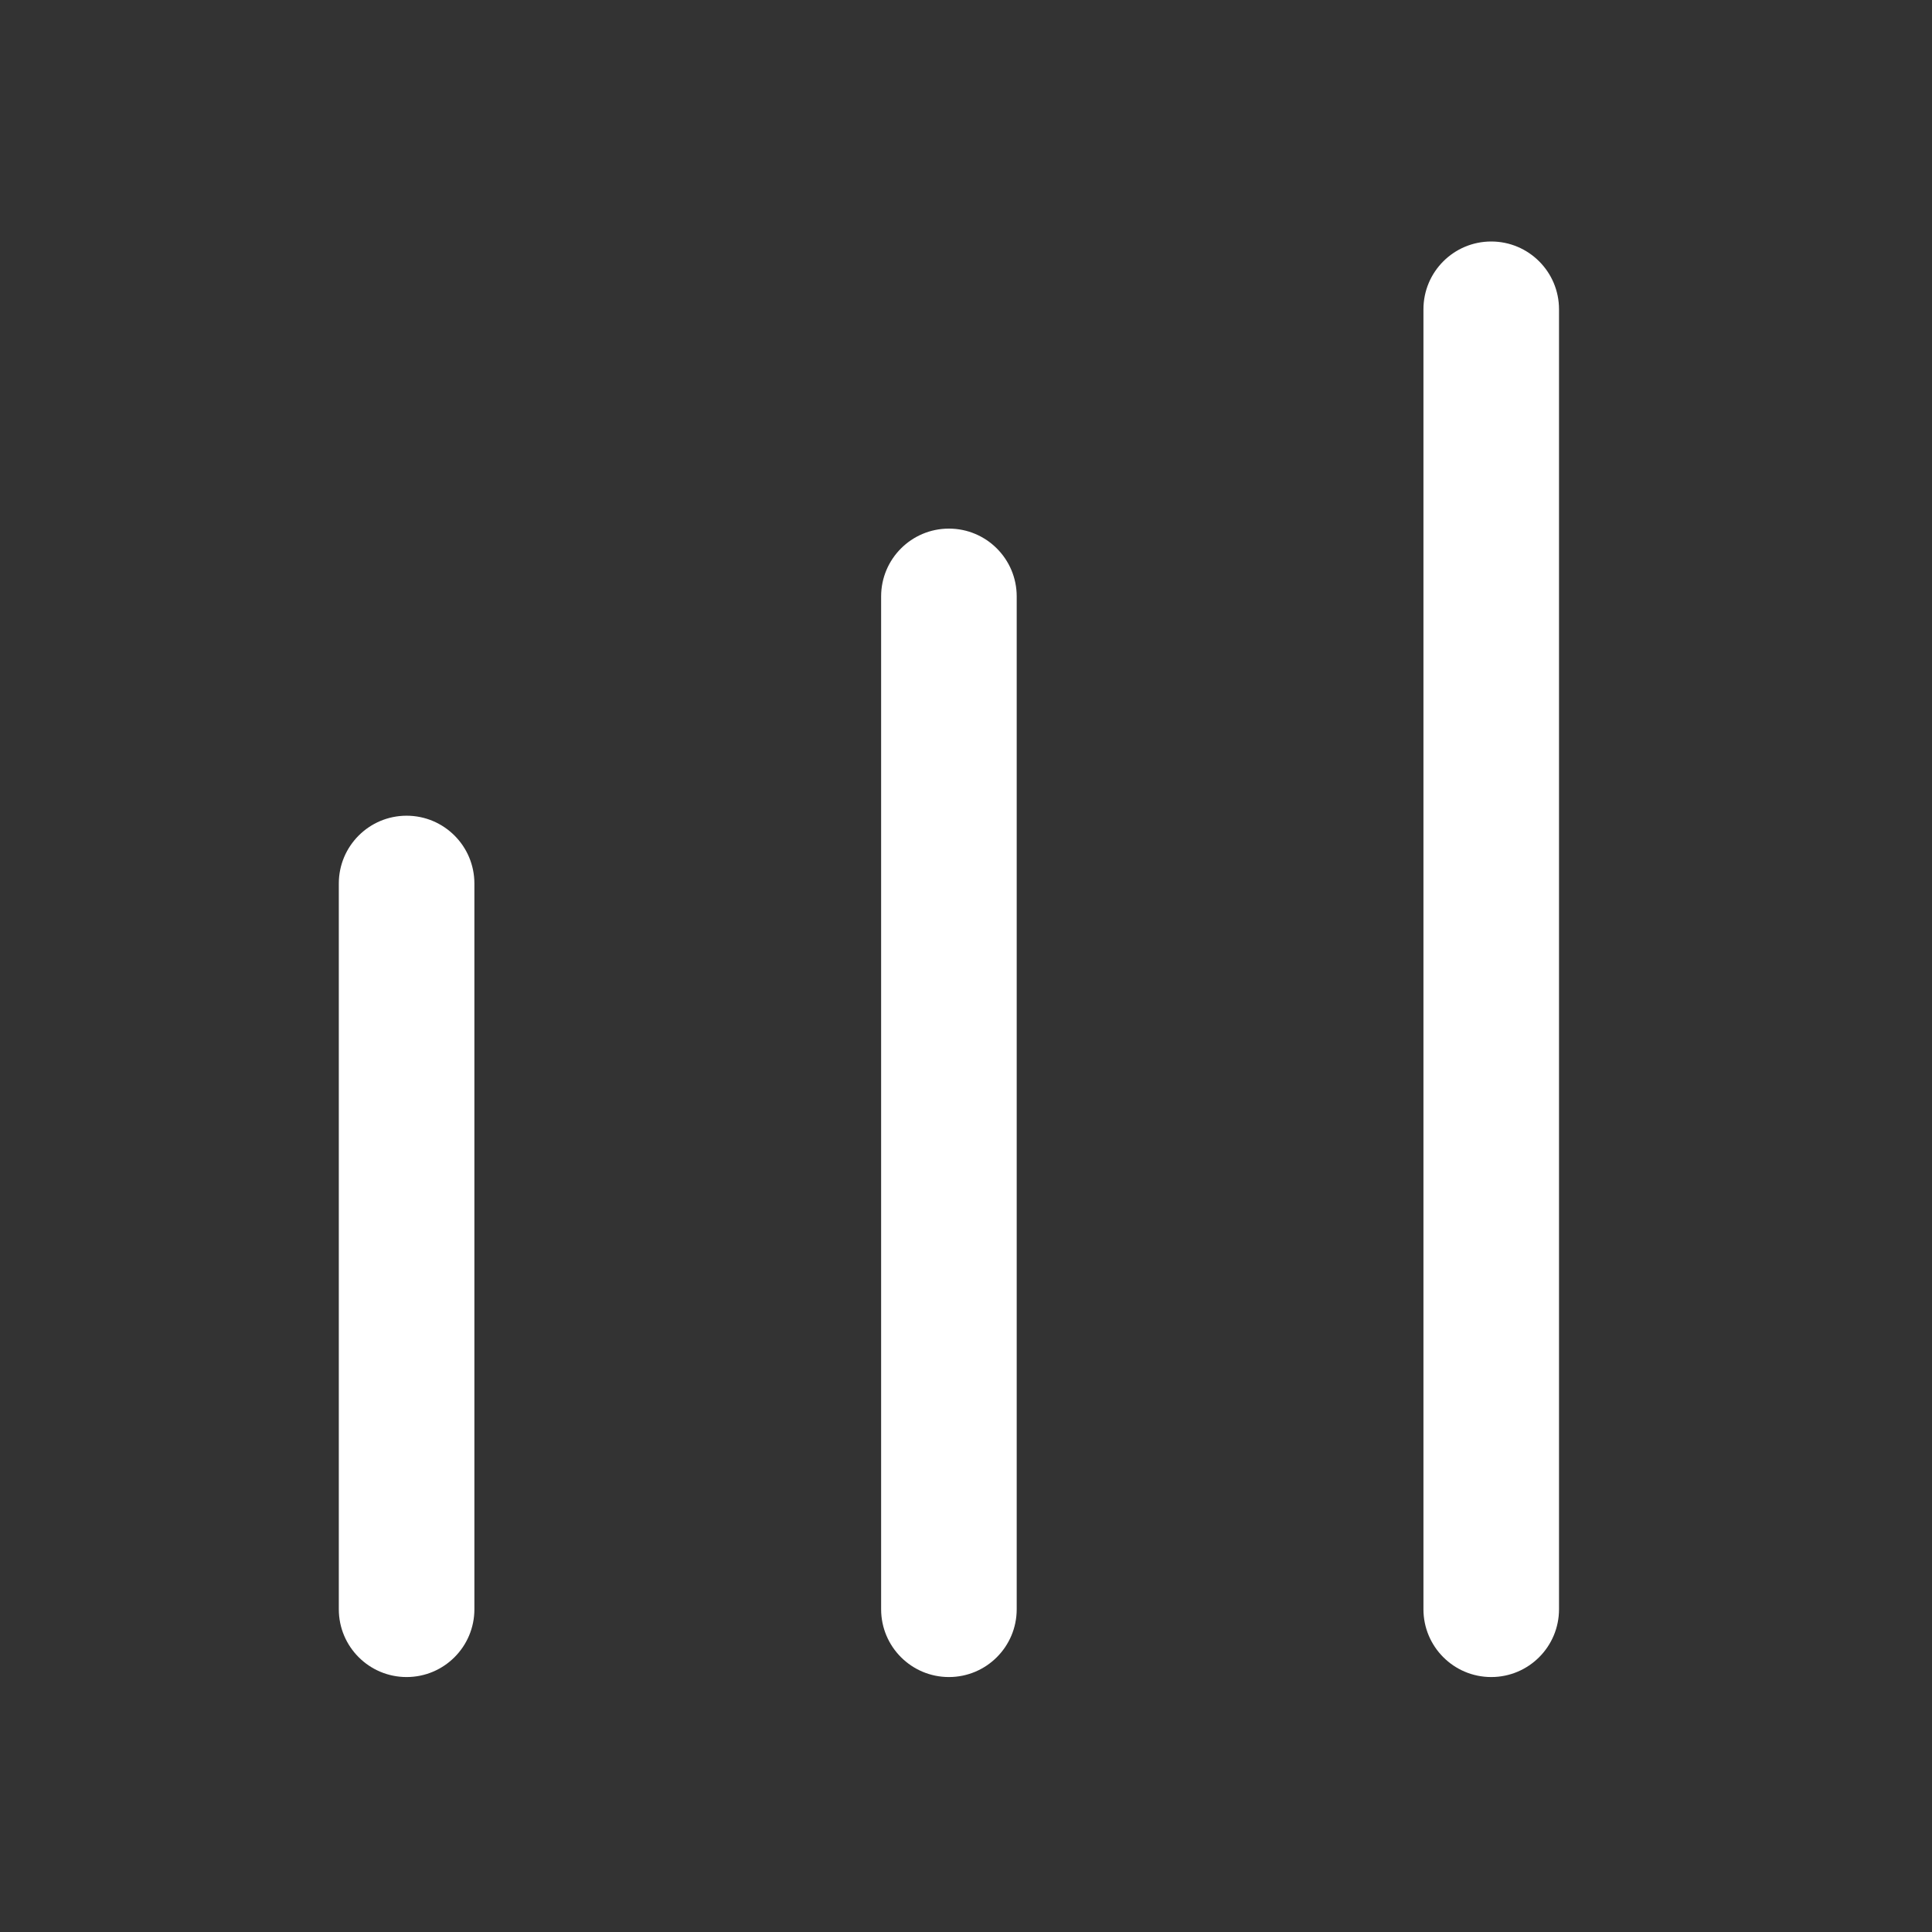
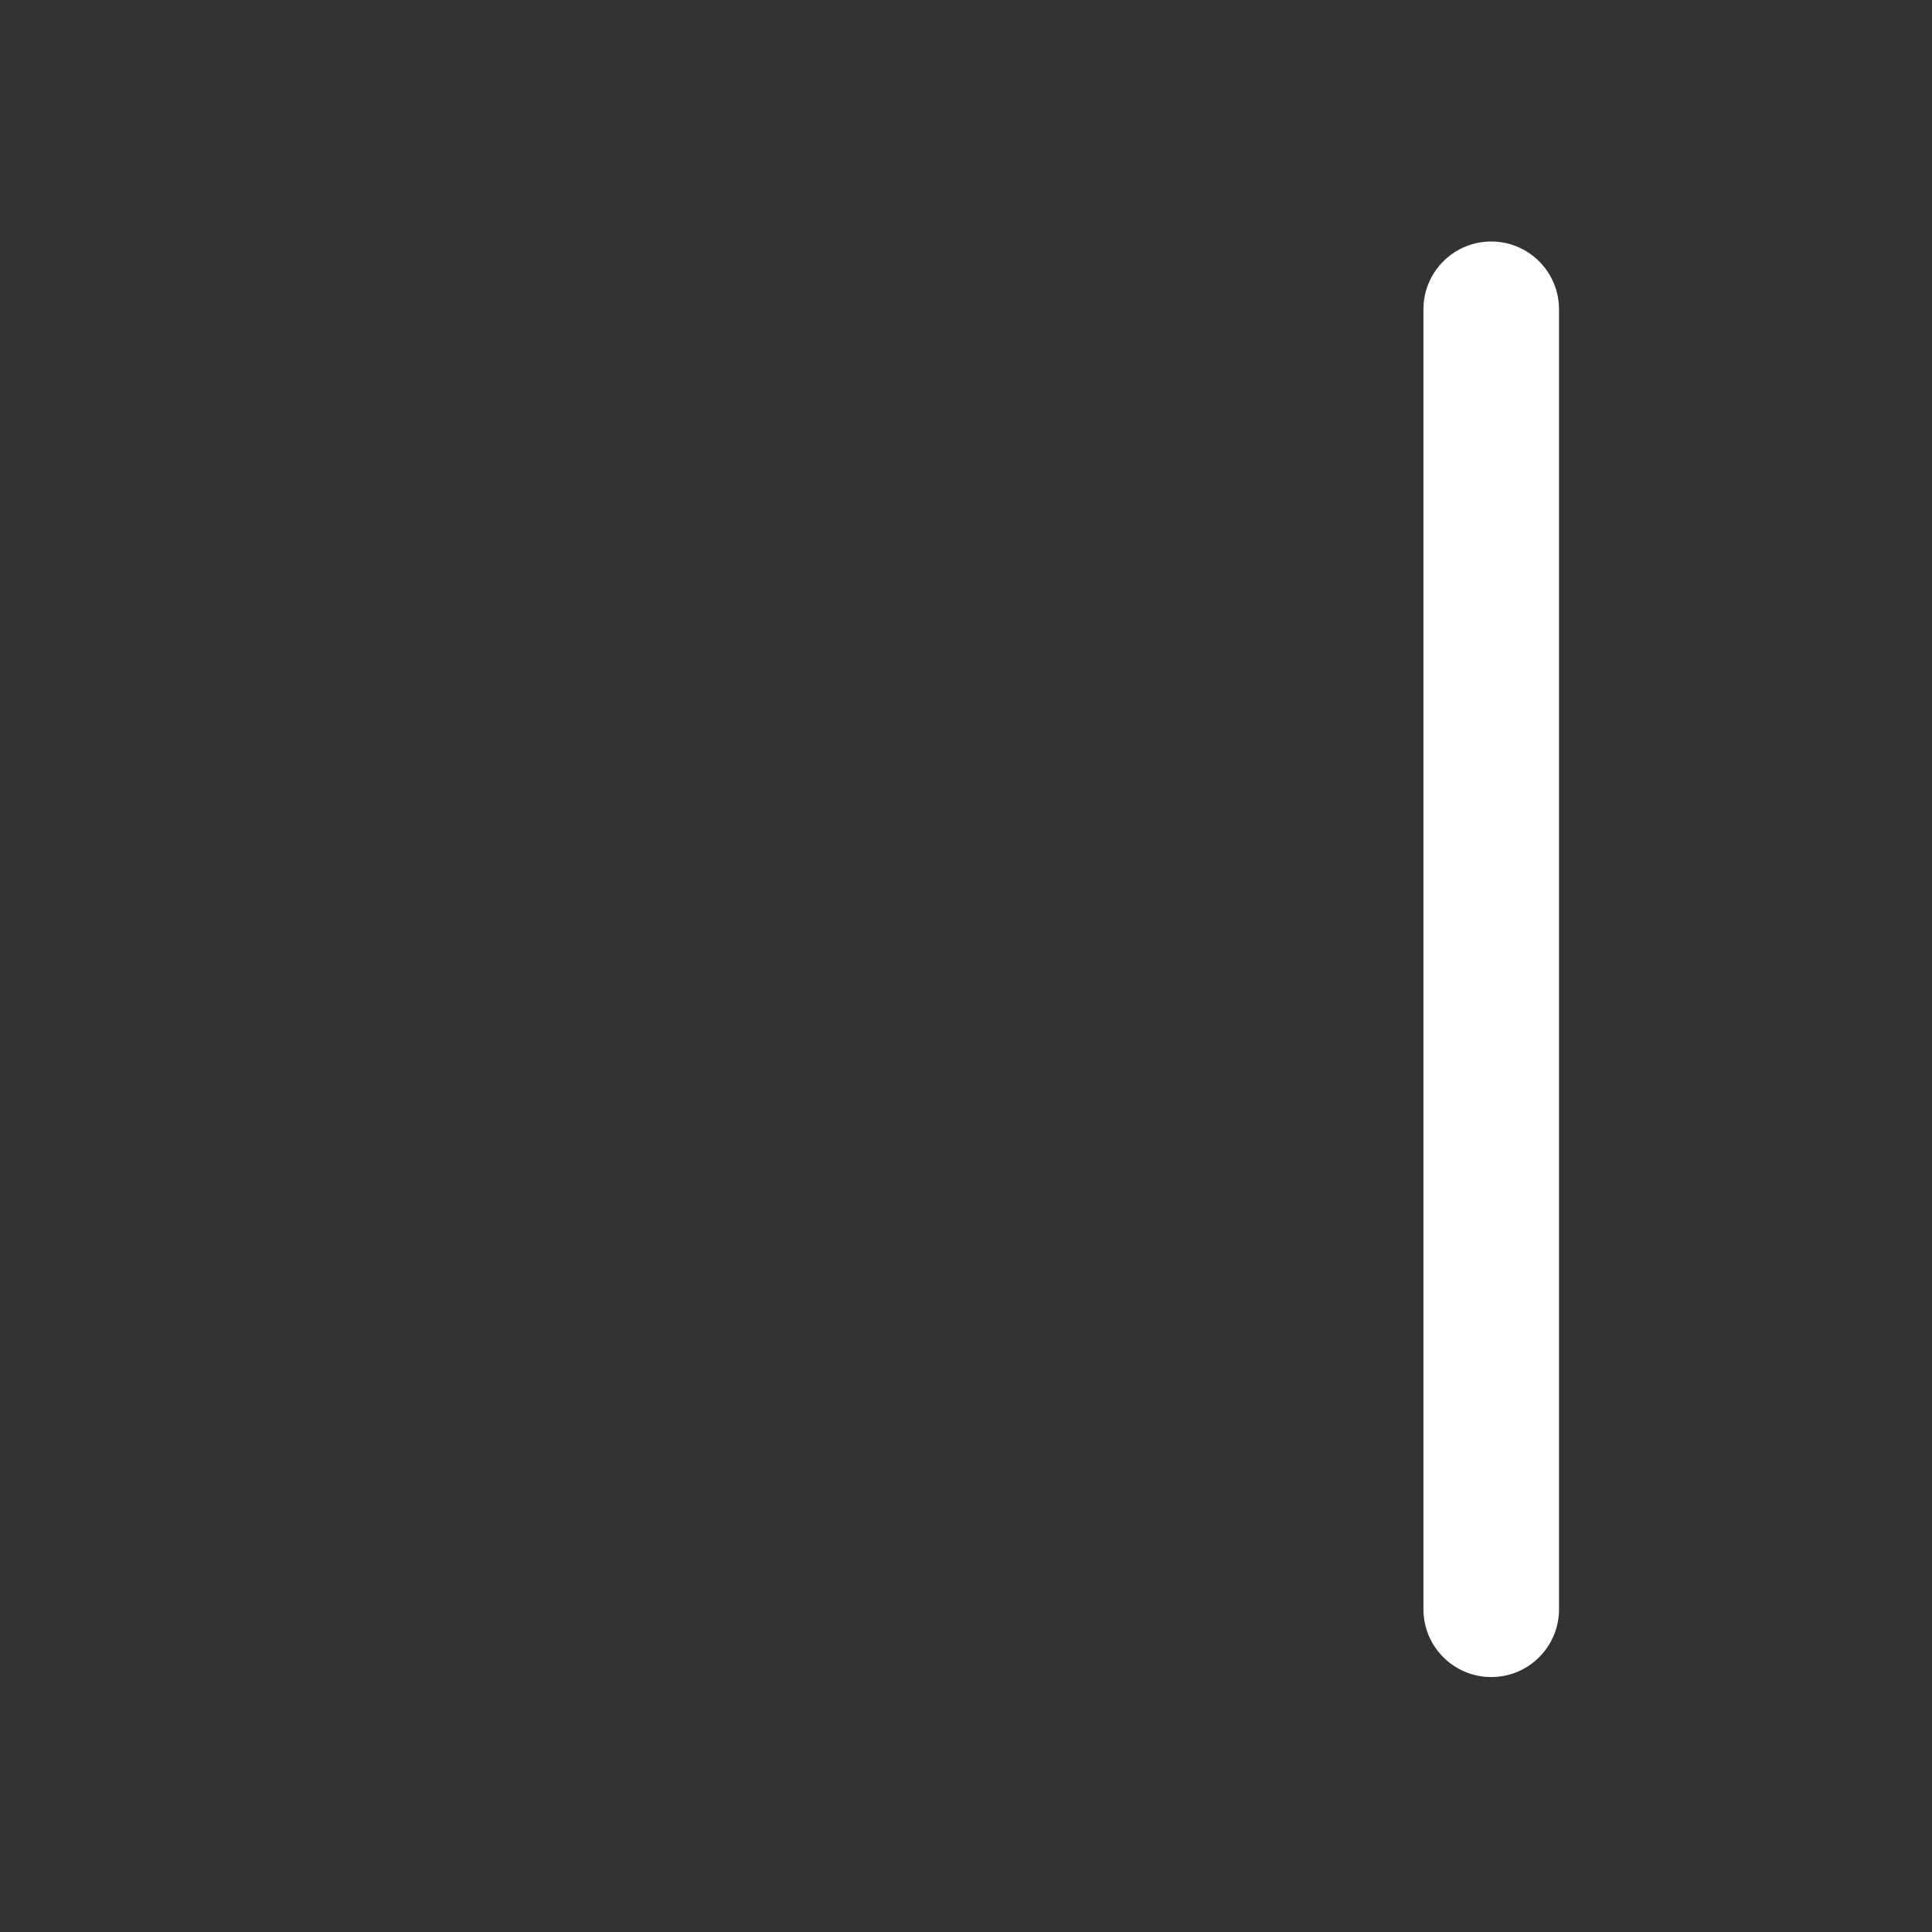
<svg xmlns="http://www.w3.org/2000/svg" fill="none" viewBox="0 0 250 250" height="250" width="250">
  <rect x="0" y="0" width="250" height="250" fill="#333333" stroke="none" />
-   <path fill="white" d="M43.842 114.325C43.842 109.481 47.769 105.553 52.614 105.553C57.458 105.553 61.386 109.481 61.386 114.325V208.237C61.386 213.081 57.458 217.009 52.614 217.009C47.769 217.009 43.842 213.081 43.842 208.237V114.325Z" clip-rule="evenodd" fill-rule="evenodd" />
-   <path fill="white" d="M114.017 77.174C114.017 72.329 117.944 68.402 122.789 68.402C127.634 68.402 131.561 72.329 131.561 77.174V208.237C131.561 213.081 127.634 217.009 122.789 217.009C117.944 217.009 114.017 213.081 114.017 208.237V77.174Z" clip-rule="evenodd" fill-rule="evenodd" />
  <path fill="white" d="M184.193 40.022C184.193 35.177 188.12 31.25 192.964 31.25C197.809 31.25 201.736 35.177 201.736 40.022V208.237C201.736 213.081 197.809 217.009 192.964 217.009C188.12 217.009 184.193 213.081 184.193 208.237V40.022Z" clip-rule="evenodd" fill-rule="evenodd" />
</svg>